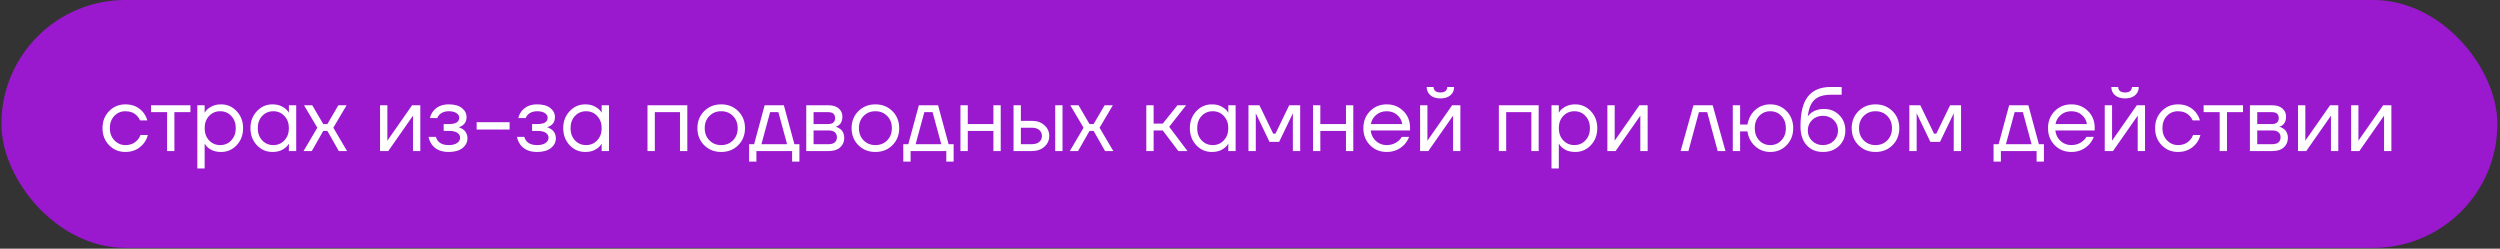
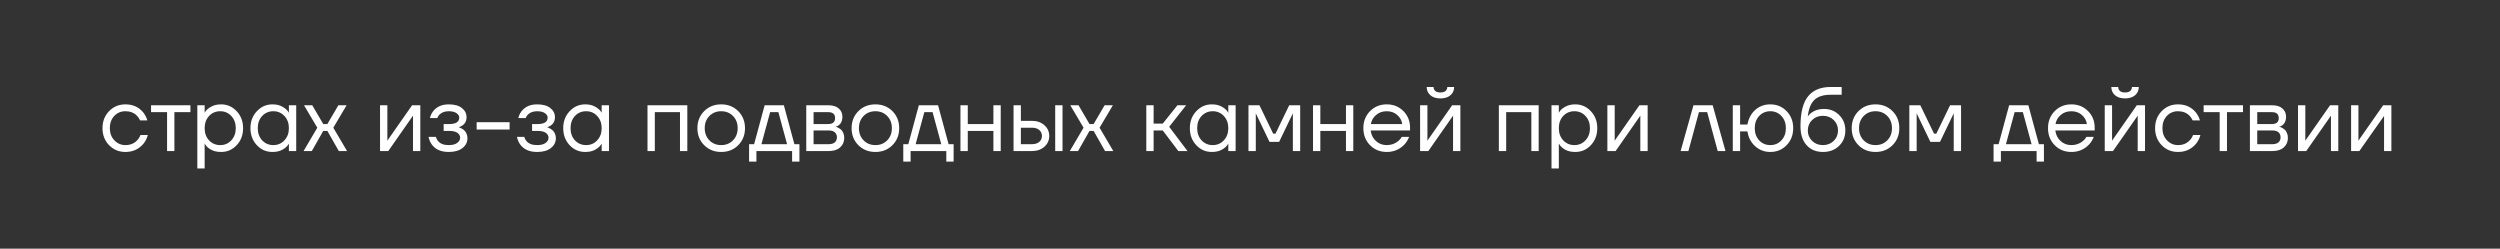
<svg xmlns="http://www.w3.org/2000/svg" width="553" height="55" viewBox="0 0 553 55" fill="none">
  <rect x="0" y="0" width="553" height="55" fill="#333333" stroke="none" />
  <g data-figma-bg-blur-radius="5.78509">
-     <rect x="0.311" width="552.106" height="54.824" rx="27.412" fill="#9A19CF" />
-     <path d="M24.132 32.116C23.16 31.117 22.674 29.862 22.674 28.35C22.674 26.838 23.16 25.583 24.132 24.584C25.104 23.585 26.305 23.085 27.736 23.085C29.396 23.085 30.712 23.679 31.684 24.867C32.103 25.394 32.406 25.981 32.595 26.629H30.976C30.827 26.264 30.604 25.927 30.307 25.616C29.66 24.942 28.802 24.604 27.736 24.604C26.75 24.604 25.927 24.955 25.266 25.657C24.618 26.359 24.294 27.256 24.294 28.35C24.294 29.443 24.631 30.341 25.306 31.043C25.981 31.745 26.791 32.096 27.736 32.096C28.843 32.096 29.727 31.724 30.388 30.982C30.685 30.672 30.915 30.3 31.077 29.869H32.697C32.521 30.557 32.211 31.185 31.765 31.752C30.739 32.993 29.396 33.614 27.736 33.614C26.305 33.614 25.104 33.115 24.132 32.116ZM33.414 24.806V23.288H42.121V24.806H38.577V33.412H36.957V24.806H33.414ZM43.648 37.259V23.288H45.268V24.908H45.288L45.49 24.604C45.72 24.253 46.132 23.916 46.725 23.592C47.319 23.254 48.048 23.085 48.912 23.085C50.262 23.085 51.41 23.592 52.354 24.604C53.299 25.603 53.772 26.852 53.772 28.35C53.772 29.848 53.299 31.104 52.354 32.116C51.41 33.115 50.262 33.614 48.912 33.614C48.048 33.614 47.313 33.452 46.705 33.128C46.111 32.791 45.706 32.44 45.49 32.075L45.288 31.792H45.268V37.259H43.648ZM46.24 25.657C45.592 26.359 45.268 27.256 45.268 28.35C45.268 29.443 45.592 30.341 46.24 31.043C46.901 31.745 47.724 32.096 48.71 32.096C49.695 32.096 50.512 31.745 51.16 31.043C51.821 30.341 52.152 29.443 52.152 28.35C52.152 27.256 51.821 26.359 51.16 25.657C50.512 24.955 49.695 24.604 48.71 24.604C47.724 24.604 46.901 24.955 46.24 25.657ZM56.816 32.116C55.871 31.104 55.399 29.848 55.399 28.35C55.399 26.852 55.871 25.603 56.816 24.604C57.761 23.592 58.908 23.085 60.258 23.085C61.109 23.085 61.824 23.247 62.404 23.571C62.998 23.895 63.43 24.246 63.7 24.624L63.883 24.928H63.903V23.288H65.523V33.412H63.903V31.792H63.883L63.7 32.075C63.457 32.44 63.039 32.791 62.445 33.128C61.851 33.452 61.122 33.614 60.258 33.614C58.908 33.614 57.761 33.115 56.816 32.116ZM57.99 25.657C57.343 26.359 57.019 27.256 57.019 28.35C57.019 29.443 57.343 30.341 57.99 31.043C58.652 31.745 59.475 32.096 60.461 32.096C61.446 32.096 62.263 31.745 62.911 31.043C63.572 30.341 63.903 29.443 63.903 28.35C63.903 27.256 63.572 26.359 62.911 25.657C62.263 24.955 61.446 24.604 60.461 24.604C59.475 24.604 58.652 24.955 57.99 25.657ZM67.15 33.412L70.187 28.249L67.251 23.288H69.073L71.503 27.439H72.414L74.844 23.288H76.666L73.73 28.249L76.767 33.412H74.945L72.414 28.957H71.503L68.972 33.412H67.15ZM84.064 33.412V23.288H85.684V30.881L85.664 31.083H85.704L91.151 23.288H92.973V33.412H91.354V25.819L91.374 25.616H91.333L85.887 33.412H84.064ZM94.797 30.273H96.417C96.498 30.611 96.653 30.915 96.883 31.185C97.382 31.792 98.172 32.096 99.252 32.096C100.062 32.096 100.683 31.941 101.115 31.63C101.56 31.306 101.783 30.921 101.783 30.476C101.783 30.03 101.58 29.666 101.175 29.383C100.77 29.099 100.163 28.957 99.353 28.957H98.138V27.439H99.353C100.838 27.439 101.58 26.966 101.58 26.021C101.58 25.63 101.378 25.299 100.973 25.029C100.581 24.746 100.008 24.604 99.252 24.604C98.388 24.604 97.7 24.86 97.186 25.373C96.998 25.562 96.842 25.812 96.721 26.123H95.101C95.222 25.569 95.459 25.063 95.81 24.604C96.606 23.592 97.754 23.085 99.252 23.085C100.521 23.085 101.493 23.355 102.167 23.895C102.856 24.435 103.2 25.11 103.2 25.92C103.2 27.014 102.64 27.749 101.52 28.127L101.479 28.147V28.168C101.52 28.168 101.601 28.188 101.722 28.228C101.844 28.269 101.999 28.35 102.188 28.471C102.39 28.579 102.579 28.721 102.755 28.897C102.93 29.059 103.079 29.288 103.2 29.585C103.335 29.882 103.403 30.213 103.403 30.577C103.403 31.441 103.038 32.163 102.309 32.744C101.58 33.324 100.561 33.614 99.252 33.614C97.564 33.614 96.316 33.061 95.506 31.954C95.155 31.455 94.919 30.894 94.797 30.273ZM105.435 28.654V27.034H112.724V28.654H105.435ZM114.353 30.273H115.973C116.054 30.611 116.209 30.915 116.439 31.185C116.938 31.792 117.728 32.096 118.808 32.096C119.617 32.096 120.238 31.941 120.67 31.63C121.116 31.306 121.339 30.921 121.339 30.476C121.339 30.03 121.136 29.666 120.731 29.383C120.326 29.099 119.719 28.957 118.909 28.957H117.694V27.439H118.909C120.394 27.439 121.136 26.966 121.136 26.021C121.136 25.63 120.934 25.299 120.529 25.029C120.137 24.746 119.563 24.604 118.808 24.604C117.944 24.604 117.255 24.86 116.742 25.373C116.553 25.562 116.398 25.812 116.277 26.123H114.657C114.778 25.569 115.014 25.063 115.365 24.604C116.162 23.592 117.309 23.085 118.808 23.085C120.076 23.085 121.048 23.355 121.723 23.895C122.412 24.435 122.756 25.11 122.756 25.92C122.756 27.014 122.196 27.749 121.075 28.127L121.035 28.147V28.168C121.075 28.168 121.156 28.188 121.278 28.228C121.399 28.269 121.554 28.35 121.743 28.471C121.946 28.579 122.135 28.721 122.31 28.897C122.486 29.059 122.634 29.288 122.756 29.585C122.891 29.882 122.958 30.213 122.958 30.577C122.958 31.441 122.594 32.163 121.865 32.744C121.136 33.324 120.117 33.614 118.808 33.614C117.12 33.614 115.872 33.061 115.062 31.954C114.711 31.455 114.475 30.894 114.353 30.273ZM126.003 32.116C125.058 31.104 124.585 29.848 124.585 28.35C124.585 26.852 125.058 25.603 126.003 24.604C126.948 23.592 128.095 23.085 129.445 23.085C130.295 23.085 131.011 23.247 131.591 23.571C132.185 23.895 132.617 24.246 132.887 24.624L133.069 24.928H133.089V23.288H134.709V33.412H133.089V31.792H133.069L132.887 32.075C132.644 32.44 132.225 32.791 131.632 33.128C131.038 33.452 130.309 33.614 129.445 33.614C128.095 33.614 126.948 33.115 126.003 32.116ZM127.177 25.657C126.529 26.359 126.205 27.256 126.205 28.35C126.205 29.443 126.529 30.341 127.177 31.043C127.838 31.745 128.662 32.096 129.647 32.096C130.633 32.096 131.449 31.745 132.097 31.043C132.759 30.341 133.089 29.443 133.089 28.35C133.089 27.256 132.759 26.359 132.097 25.657C131.449 24.955 130.633 24.604 129.647 24.604C128.662 24.604 127.838 24.955 127.177 25.657ZM143.226 33.412V23.288H152.034V33.412H150.414V24.806H144.846V33.412H143.226ZM155.763 32.116C154.764 31.117 154.265 29.862 154.265 28.35C154.265 26.838 154.764 25.583 155.763 24.584C156.762 23.585 158.018 23.085 159.529 23.085C161.041 23.085 162.297 23.585 163.295 24.584C164.294 25.583 164.794 26.838 164.794 28.35C164.794 29.862 164.294 31.117 163.295 32.116C162.297 33.115 161.041 33.614 159.529 33.614C158.018 33.614 156.762 33.115 155.763 32.116ZM156.917 25.657C156.229 26.359 155.885 27.256 155.885 28.35C155.885 29.443 156.229 30.341 156.917 31.043C157.606 31.745 158.476 32.096 159.529 32.096C160.582 32.096 161.453 31.745 162.141 31.043C162.83 30.341 163.174 29.443 163.174 28.35C163.174 27.256 162.83 26.359 162.141 25.657C161.453 24.955 160.582 24.604 159.529 24.604C158.476 24.604 157.606 24.955 156.917 25.657ZM165.697 35.74V31.893H166.811L169.139 23.288H173.391L175.72 31.893H176.833V35.74H175.213V33.412H167.317V35.74H165.697ZM168.43 31.893H174.1L172.176 24.806H170.354L168.43 31.893ZM178.343 33.412V23.288H183.304C184.249 23.288 184.991 23.524 185.531 23.997C186.071 24.469 186.341 25.076 186.341 25.819C186.341 26.156 186.294 26.467 186.199 26.75C186.105 27.02 185.99 27.236 185.855 27.398C185.72 27.547 185.572 27.675 185.41 27.783C185.261 27.878 185.133 27.945 185.025 27.985C184.93 28.012 184.863 28.026 184.822 28.026V28.046C184.863 28.046 184.944 28.066 185.065 28.107C185.187 28.134 185.342 28.208 185.531 28.33C185.734 28.438 185.923 28.573 186.098 28.735C186.274 28.897 186.422 29.133 186.544 29.443C186.679 29.754 186.746 30.098 186.746 30.476C186.746 31.353 186.442 32.062 185.835 32.602C185.241 33.142 184.404 33.412 183.324 33.412H178.343ZM179.963 27.439H183.203C184.215 27.439 184.721 27 184.721 26.123C184.721 25.245 184.215 24.806 183.203 24.806H179.963V27.439ZM179.963 31.893H183.304C183.898 31.893 184.35 31.758 184.661 31.488C184.971 31.218 185.126 30.847 185.126 30.375C185.126 29.902 184.971 29.531 184.661 29.261C184.35 28.991 183.898 28.856 183.304 28.856H179.963V31.893ZM189.872 32.116C188.873 31.117 188.374 29.862 188.374 28.35C188.374 26.838 188.873 25.583 189.872 24.584C190.871 23.585 192.126 23.085 193.638 23.085C195.15 23.085 196.405 23.585 197.404 24.584C198.403 25.583 198.903 26.838 198.903 28.35C198.903 29.862 198.403 31.117 197.404 32.116C196.405 33.115 195.15 33.614 193.638 33.614C192.126 33.614 190.871 33.115 189.872 32.116ZM191.026 25.657C190.338 26.359 189.994 27.256 189.994 28.35C189.994 29.443 190.338 30.341 191.026 31.043C191.715 31.745 192.585 32.096 193.638 32.096C194.691 32.096 195.562 31.745 196.25 31.043C196.939 30.341 197.283 29.443 197.283 28.35C197.283 27.256 196.939 26.359 196.25 25.657C195.562 24.955 194.691 24.604 193.638 24.604C192.585 24.604 191.715 24.955 191.026 25.657ZM199.806 35.74V31.893H200.919L203.248 23.288H207.5L209.829 31.893H210.942V35.74H209.322V33.412H201.426V35.74H199.806ZM202.539 31.893H208.209L206.285 24.806H204.463L202.539 31.893ZM212.452 33.412V23.288H214.072V27.439H219.741V23.288H221.361V33.412H219.741V28.957H214.072V33.412H212.452ZM233.41 33.412V23.288H235.03V33.412H233.41ZM224.197 33.412V23.288H225.817V26.73H228.247C229.381 26.73 230.305 27.054 231.021 27.702C231.736 28.336 232.094 29.126 232.094 30.071C232.094 31.016 231.736 31.812 231.021 32.46C230.305 33.095 229.381 33.412 228.247 33.412H224.197ZM225.817 31.893H228.247C228.949 31.893 229.496 31.724 229.887 31.387C230.278 31.05 230.474 30.611 230.474 30.071C230.474 29.531 230.278 29.092 229.887 28.755C229.496 28.417 228.949 28.249 228.247 28.249H225.817V31.893ZM236.646 33.412L239.683 28.249L236.747 23.288H238.569L240.999 27.439H241.91L244.34 23.288H246.162L243.226 28.249L246.263 33.412H244.441L241.91 28.957H240.999L238.468 33.412H236.646ZM253.561 33.412V23.288H255.18V27.337H257.205L260.445 23.288H262.368L258.623 28.046L262.672 33.412H260.647L257.205 28.856H255.18V33.412H253.561ZM264.613 32.116C263.668 31.104 263.196 29.848 263.196 28.35C263.196 26.852 263.668 25.603 264.613 24.604C265.558 23.592 266.705 23.085 268.055 23.085C268.906 23.085 269.621 23.247 270.201 23.571C270.795 23.895 271.227 24.246 271.497 24.624L271.68 24.928H271.7V23.288H273.32V33.412H271.7V31.792H271.68L271.497 32.075C271.254 32.44 270.836 32.791 270.242 33.128C269.648 33.452 268.919 33.614 268.055 33.614C266.705 33.614 265.558 33.115 264.613 32.116ZM265.787 25.657C265.14 26.359 264.816 27.256 264.816 28.35C264.816 29.443 265.14 30.341 265.787 31.043C266.449 31.745 267.272 32.096 268.258 32.096C269.243 32.096 270.06 31.745 270.708 31.043C271.369 30.341 271.7 29.443 271.7 28.35C271.7 27.256 271.369 26.359 270.708 25.657C270.06 24.955 269.243 24.604 268.258 24.604C267.272 24.604 266.449 24.955 265.787 25.657ZM276.161 33.412V23.288H278.591L281.628 29.565H282.135L285.172 23.288H287.601V33.412H285.982V25.313L286.002 25.11H285.961L282.944 31.387H280.818L277.801 25.11H277.761L277.781 25.313V33.412H276.161ZM290.438 33.412V23.288H292.058V27.439H297.727V23.288H299.347V33.412H297.727V28.957H292.058V33.412H290.438ZM303.054 32.116C302.068 31.117 301.576 29.862 301.576 28.35C301.576 26.838 302.068 25.583 303.054 24.584C304.039 23.585 305.267 23.085 306.739 23.085C308.21 23.085 309.438 23.578 310.424 24.564C311.409 25.549 311.902 26.777 311.902 28.249V28.856H303.195C303.303 29.801 303.688 30.577 304.35 31.185C305.011 31.792 305.807 32.096 306.739 32.096C307.738 32.096 308.595 31.792 309.31 31.185C309.634 30.915 309.891 30.611 310.08 30.273H311.699C311.456 30.908 311.112 31.468 310.667 31.954C309.614 33.061 308.305 33.614 306.739 33.614C305.267 33.614 304.039 33.115 303.054 32.116ZM303.236 27.439H310.181C310.059 26.642 309.688 25.974 309.067 25.434C308.446 24.881 307.67 24.604 306.739 24.604C305.807 24.604 305.024 24.881 304.39 25.434C303.756 25.974 303.371 26.642 303.236 27.439ZM314.126 33.412V23.288H315.746V30.881L315.726 31.083H315.766L321.213 23.288H323.035V33.412H321.415V25.819L321.436 25.616H321.395L315.948 33.412H314.126ZM315.584 19.238H317.102C317.102 19.603 317.231 19.9 317.487 20.129C317.744 20.345 318.122 20.453 318.621 20.453C319.121 20.453 319.498 20.345 319.755 20.129C320.011 19.9 320.14 19.603 320.14 19.238H321.658C321.658 19.981 321.388 20.588 320.848 21.061C320.308 21.533 319.566 21.769 318.621 21.769C317.676 21.769 316.934 21.533 316.394 21.061C315.854 20.588 315.584 19.981 315.584 19.238ZM331.546 33.412V23.288H340.354V33.412H338.734V24.806H333.166V33.412H331.546ZM343.193 37.259V23.288H344.813V24.908H344.833L345.035 24.604C345.265 24.253 345.676 23.916 346.27 23.592C346.864 23.254 347.593 23.085 348.457 23.085C349.807 23.085 350.954 23.592 351.899 24.604C352.844 25.603 353.317 26.852 353.317 28.35C353.317 29.848 352.844 31.104 351.899 32.116C350.954 33.115 349.807 33.614 348.457 33.614C347.593 33.614 346.858 33.452 346.25 33.128C345.656 32.791 345.251 32.44 345.035 32.075L344.833 31.792H344.813V37.259H343.193ZM345.784 25.657C345.136 26.359 344.813 27.256 344.813 28.35C344.813 29.443 345.136 30.341 345.784 31.043C346.446 31.745 347.269 32.096 348.255 32.096C349.24 32.096 350.057 31.745 350.705 31.043C351.366 30.341 351.697 29.443 351.697 28.35C351.697 27.256 351.366 26.359 350.705 25.657C350.057 24.955 349.24 24.604 348.255 24.604C347.269 24.604 346.446 24.955 345.784 25.657ZM355.551 33.412V23.288H357.171V30.881L357.151 31.083H357.191L362.638 23.288H364.46V33.412H362.84V25.819L362.86 25.616H362.82L357.373 33.412H355.551ZM371.756 33.412L374.591 23.288H378.843L381.678 33.412H379.957L377.628 24.806H375.806L373.477 33.412H371.756ZM383.293 33.412V23.288H384.913V27.54H386.533C386.775 26.204 387.349 25.131 388.254 24.321C389.171 23.497 390.285 23.085 391.594 23.085C393.025 23.085 394.227 23.585 395.199 24.584C396.17 25.583 396.656 26.838 396.656 28.35C396.656 29.862 396.17 31.117 395.199 32.116C394.227 33.115 393.025 33.614 391.594 33.614C390.299 33.614 389.178 33.189 388.233 32.339C387.288 31.475 386.721 30.381 386.533 29.059H384.913V33.412H383.293ZM389.124 25.657C388.476 26.359 388.152 27.256 388.152 28.35C388.152 29.443 388.476 30.341 389.124 31.043C389.786 31.745 390.609 32.096 391.594 32.096C392.58 32.096 393.397 31.745 394.044 31.043C394.706 30.341 395.037 29.443 395.037 28.35C395.037 27.256 394.706 26.359 394.044 25.657C393.397 24.955 392.58 24.604 391.594 24.604C390.609 24.604 389.786 24.955 389.124 25.657ZM398.267 27.945C398.267 24.894 398.827 22.68 399.947 21.304C401.068 19.927 402.735 19.238 404.949 19.238H407.378V20.959H404.949C403.342 20.959 402.141 21.337 401.344 22.093C400.561 22.836 400.076 24.044 399.887 25.718H399.907C400.109 25.421 400.379 25.151 400.717 24.908C401.473 24.368 402.377 24.098 403.43 24.098C404.807 24.098 405.941 24.55 406.832 25.454C407.736 26.345 408.188 27.479 408.188 28.856C408.188 30.247 407.722 31.387 406.791 32.278C405.873 33.169 404.685 33.614 403.227 33.614C401.729 33.614 400.528 33.115 399.623 32.116C398.719 31.117 398.267 29.727 398.267 27.945ZM400.838 26.548C400.204 27.169 399.887 27.938 399.887 28.856C399.887 29.774 400.204 30.543 400.838 31.164C401.473 31.785 402.269 32.096 403.227 32.096C404.186 32.096 404.982 31.785 405.617 31.164C406.251 30.543 406.568 29.774 406.568 28.856C406.568 27.938 406.251 27.169 405.617 26.548C404.982 25.927 404.186 25.616 403.227 25.616C402.269 25.616 401.473 25.927 400.838 26.548ZM411.095 32.116C410.096 31.117 409.597 29.862 409.597 28.35C409.597 26.838 410.096 25.583 411.095 24.584C412.094 23.585 413.349 23.085 414.861 23.085C416.373 23.085 417.628 23.585 418.627 24.584C419.626 25.583 420.126 26.838 420.126 28.35C420.126 29.862 419.626 31.117 418.627 32.116C417.628 33.115 416.373 33.614 414.861 33.614C413.349 33.614 412.094 33.115 411.095 32.116ZM412.249 25.657C411.561 26.359 411.217 27.256 411.217 28.35C411.217 29.443 411.561 30.341 412.249 31.043C412.938 31.745 413.808 32.096 414.861 32.096C415.914 32.096 416.785 31.745 417.473 31.043C418.162 30.341 418.506 29.443 418.506 28.35C418.506 27.256 418.162 26.359 417.473 25.657C416.785 24.955 415.914 24.604 414.861 24.604C413.808 24.604 412.938 24.955 412.249 25.657ZM422.345 33.412V23.288H424.775L427.812 29.565H428.318L431.355 23.288H433.785V33.412H432.165V25.313L432.185 25.11H432.145L429.128 31.387H427.002L423.985 25.11H423.945L423.965 25.313V33.412H422.345ZM440.98 35.74V31.893H442.094L444.422 23.288H448.674L451.003 31.893H452.116V35.74H450.497V33.412H442.6V35.74H440.98ZM443.714 31.893H449.383L447.459 24.806H445.637L443.714 31.893ZM454.497 32.116C453.512 31.117 453.019 29.862 453.019 28.35C453.019 26.838 453.512 25.583 454.497 24.584C455.482 23.585 456.711 23.085 458.182 23.085C459.653 23.085 460.882 23.578 461.867 24.564C462.853 25.549 463.345 26.777 463.345 28.249V28.856H454.639C454.747 29.801 455.131 30.577 455.793 31.185C456.454 31.792 457.251 32.096 458.182 32.096C459.181 32.096 460.038 31.792 460.753 31.185C461.077 30.915 461.334 30.611 461.523 30.273H463.143C462.9 30.908 462.556 31.468 462.11 31.954C461.057 33.061 459.748 33.614 458.182 33.614C456.711 33.614 455.482 33.115 454.497 32.116ZM454.679 27.439H461.624C461.503 26.642 461.131 25.974 460.511 25.434C459.89 24.881 459.113 24.604 458.182 24.604C457.251 24.604 456.468 24.881 455.833 25.434C455.199 25.974 454.814 26.642 454.679 27.439ZM465.569 33.412V23.288H467.189V30.881L467.169 31.083H467.209L472.656 23.288H474.478V33.412H472.859V25.819L472.879 25.616H472.838L467.392 33.412H465.569ZM467.027 19.238H468.546C468.546 19.603 468.674 19.9 468.93 20.129C469.187 20.345 469.565 20.453 470.064 20.453C470.564 20.453 470.942 20.345 471.198 20.129C471.455 19.9 471.583 19.603 471.583 19.238H473.102C473.102 19.981 472.832 20.588 472.292 21.061C471.752 21.533 471.009 21.769 470.064 21.769C469.119 21.769 468.377 21.533 467.837 21.061C467.297 20.588 467.027 19.981 467.027 19.238ZM478.165 32.116C477.193 31.117 476.707 29.862 476.707 28.35C476.707 26.838 477.193 25.583 478.165 24.584C479.137 23.585 480.338 23.085 481.769 23.085C483.429 23.085 484.746 23.679 485.717 24.867C486.136 25.394 486.44 25.981 486.629 26.629H485.009C484.86 26.264 484.638 25.927 484.341 25.616C483.693 24.942 482.836 24.604 481.769 24.604C480.784 24.604 479.96 24.955 479.299 25.657C478.651 26.359 478.327 27.256 478.327 28.35C478.327 29.443 478.664 30.341 479.339 31.043C480.014 31.745 480.824 32.096 481.769 32.096C482.876 32.096 483.76 31.724 484.422 30.982C484.719 30.672 484.948 30.3 485.11 29.869H486.73C486.554 30.557 486.244 31.185 485.798 31.752C484.773 32.993 483.429 33.614 481.769 33.614C480.338 33.614 479.137 33.115 478.165 32.116ZM487.447 24.806V23.288H496.154V24.806H492.61V33.412H490.991V24.806H487.447ZM497.681 33.412V23.288H502.642C503.587 23.288 504.329 23.524 504.869 23.997C505.409 24.469 505.679 25.076 505.679 25.819C505.679 26.156 505.632 26.467 505.537 26.75C505.443 27.02 505.328 27.236 505.193 27.398C505.058 27.547 504.91 27.675 504.748 27.783C504.599 27.878 504.471 27.945 504.363 27.985C504.268 28.012 504.201 28.026 504.16 28.026V28.046C504.201 28.046 504.282 28.066 504.403 28.107C504.525 28.134 504.68 28.208 504.869 28.33C505.072 28.438 505.261 28.573 505.436 28.735C505.611 28.897 505.76 29.133 505.881 29.443C506.016 29.754 506.084 30.098 506.084 30.476C506.084 31.353 505.78 32.062 505.173 32.602C504.579 33.142 503.742 33.412 502.662 33.412H497.681ZM499.301 27.439H502.541C503.553 27.439 504.059 27 504.059 26.123C504.059 25.245 503.553 24.806 502.541 24.806H499.301V27.439ZM499.301 31.893H502.642C503.236 31.893 503.688 31.758 503.998 31.488C504.309 31.218 504.464 30.847 504.464 30.375C504.464 29.902 504.309 29.531 503.998 29.261C503.688 28.991 503.236 28.856 502.642 28.856H499.301V31.893ZM508.319 33.412V23.288H509.939V30.881L509.919 31.083H509.959L515.406 23.288H517.228V33.412H515.608V25.819L515.629 25.616H515.588L510.141 33.412H508.319ZM520.064 33.412V23.288H521.684V30.881L521.664 31.083H521.704L527.151 23.288H528.973V33.412H527.354V25.819L527.374 25.616H527.333L521.887 33.412H520.064Z" fill="white" />
+     <path d="M24.132 32.116C23.16 31.117 22.674 29.862 22.674 28.35C22.674 26.838 23.16 25.583 24.132 24.584C25.104 23.585 26.305 23.085 27.736 23.085C29.396 23.085 30.712 23.679 31.684 24.867C32.103 25.394 32.406 25.981 32.595 26.629H30.976C30.827 26.264 30.604 25.927 30.307 25.616C29.66 24.942 28.802 24.604 27.736 24.604C26.75 24.604 25.927 24.955 25.266 25.657C24.618 26.359 24.294 27.256 24.294 28.35C24.294 29.443 24.631 30.341 25.306 31.043C25.981 31.745 26.791 32.096 27.736 32.096C28.843 32.096 29.727 31.724 30.388 30.982C30.685 30.672 30.915 30.3 31.077 29.869H32.697C32.521 30.557 32.211 31.185 31.765 31.752C30.739 32.993 29.396 33.614 27.736 33.614C26.305 33.614 25.104 33.115 24.132 32.116ZM33.414 24.806V23.288H42.121V24.806H38.577V33.412H36.957V24.806H33.414ZM43.648 37.259V23.288H45.268V24.908H45.288L45.49 24.604C45.72 24.253 46.132 23.916 46.725 23.592C47.319 23.254 48.048 23.085 48.912 23.085C50.262 23.085 51.41 23.592 52.354 24.604C53.299 25.603 53.772 26.852 53.772 28.35C53.772 29.848 53.299 31.104 52.354 32.116C51.41 33.115 50.262 33.614 48.912 33.614C48.048 33.614 47.313 33.452 46.705 33.128C46.111 32.791 45.706 32.44 45.49 32.075L45.288 31.792H45.268V37.259H43.648ZM46.24 25.657C45.592 26.359 45.268 27.256 45.268 28.35C45.268 29.443 45.592 30.341 46.24 31.043C46.901 31.745 47.724 32.096 48.71 32.096C49.695 32.096 50.512 31.745 51.16 31.043C51.821 30.341 52.152 29.443 52.152 28.35C52.152 27.256 51.821 26.359 51.16 25.657C50.512 24.955 49.695 24.604 48.71 24.604C47.724 24.604 46.901 24.955 46.24 25.657ZM56.816 32.116C55.871 31.104 55.399 29.848 55.399 28.35C55.399 26.852 55.871 25.603 56.816 24.604C57.761 23.592 58.908 23.085 60.258 23.085C61.109 23.085 61.824 23.247 62.404 23.571C62.998 23.895 63.43 24.246 63.7 24.624L63.883 24.928H63.903V23.288H65.523V33.412H63.903V31.792H63.883L63.7 32.075C63.457 32.44 63.039 32.791 62.445 33.128C61.851 33.452 61.122 33.614 60.258 33.614C58.908 33.614 57.761 33.115 56.816 32.116ZM57.99 25.657C57.343 26.359 57.019 27.256 57.019 28.35C57.019 29.443 57.343 30.341 57.99 31.043C58.652 31.745 59.475 32.096 60.461 32.096C61.446 32.096 62.263 31.745 62.911 31.043C63.572 30.341 63.903 29.443 63.903 28.35C63.903 27.256 63.572 26.359 62.911 25.657C62.263 24.955 61.446 24.604 60.461 24.604C59.475 24.604 58.652 24.955 57.99 25.657ZM67.15 33.412L70.187 28.249L67.251 23.288H69.073L71.503 27.439H72.414L74.844 23.288H76.666L73.73 28.249L76.767 33.412H74.945L72.414 28.957H71.503L68.972 33.412H67.15ZM84.064 33.412V23.288H85.684V30.881L85.664 31.083H85.704L91.151 23.288H92.973V33.412H91.354V25.819L91.374 25.616H91.333L85.887 33.412H84.064ZM94.797 30.273H96.417C96.498 30.611 96.653 30.915 96.883 31.185C97.382 31.792 98.172 32.096 99.252 32.096C100.062 32.096 100.683 31.941 101.115 31.63C101.56 31.306 101.783 30.921 101.783 30.476C101.783 30.03 101.58 29.666 101.175 29.383C100.77 29.099 100.163 28.957 99.353 28.957H98.138V27.439H99.353C100.838 27.439 101.58 26.966 101.58 26.021C101.58 25.63 101.378 25.299 100.973 25.029C100.581 24.746 100.008 24.604 99.252 24.604C98.388 24.604 97.7 24.86 97.186 25.373C96.998 25.562 96.842 25.812 96.721 26.123H95.101C95.222 25.569 95.459 25.063 95.81 24.604C96.606 23.592 97.754 23.085 99.252 23.085C100.521 23.085 101.493 23.355 102.167 23.895C102.856 24.435 103.2 25.11 103.2 25.92C103.2 27.014 102.64 27.749 101.52 28.127L101.479 28.147V28.168C101.52 28.168 101.601 28.188 101.722 28.228C101.844 28.269 101.999 28.35 102.188 28.471C102.39 28.579 102.579 28.721 102.755 28.897C102.93 29.059 103.079 29.288 103.2 29.585C103.335 29.882 103.403 30.213 103.403 30.577C103.403 31.441 103.038 32.163 102.309 32.744C101.58 33.324 100.561 33.614 99.252 33.614C97.564 33.614 96.316 33.061 95.506 31.954C95.155 31.455 94.919 30.894 94.797 30.273ZM105.435 28.654V27.034H112.724V28.654H105.435ZM114.353 30.273H115.973C116.054 30.611 116.209 30.915 116.439 31.185C116.938 31.792 117.728 32.096 118.808 32.096C119.617 32.096 120.238 31.941 120.67 31.63C121.116 31.306 121.339 30.921 121.339 30.476C121.339 30.03 121.136 29.666 120.731 29.383C120.326 29.099 119.719 28.957 118.909 28.957H117.694V27.439H118.909C120.394 27.439 121.136 26.966 121.136 26.021C121.136 25.63 120.934 25.299 120.529 25.029C120.137 24.746 119.563 24.604 118.808 24.604C117.944 24.604 117.255 24.86 116.742 25.373C116.553 25.562 116.398 25.812 116.277 26.123H114.657C114.778 25.569 115.014 25.063 115.365 24.604C116.162 23.592 117.309 23.085 118.808 23.085C120.076 23.085 121.048 23.355 121.723 23.895C122.412 24.435 122.756 25.11 122.756 25.92C122.756 27.014 122.196 27.749 121.075 28.127L121.035 28.147V28.168C121.075 28.168 121.156 28.188 121.278 28.228C121.399 28.269 121.554 28.35 121.743 28.471C121.946 28.579 122.135 28.721 122.31 28.897C122.486 29.059 122.634 29.288 122.756 29.585C122.891 29.882 122.958 30.213 122.958 30.577C122.958 31.441 122.594 32.163 121.865 32.744C121.136 33.324 120.117 33.614 118.808 33.614C117.12 33.614 115.872 33.061 115.062 31.954C114.711 31.455 114.475 30.894 114.353 30.273ZM126.003 32.116C125.058 31.104 124.585 29.848 124.585 28.35C124.585 26.852 125.058 25.603 126.003 24.604C126.948 23.592 128.095 23.085 129.445 23.085C130.295 23.085 131.011 23.247 131.591 23.571C132.185 23.895 132.617 24.246 132.887 24.624L133.069 24.928H133.089V23.288H134.709V33.412H133.089V31.792H133.069L132.887 32.075C132.644 32.44 132.225 32.791 131.632 33.128C131.038 33.452 130.309 33.614 129.445 33.614C128.095 33.614 126.948 33.115 126.003 32.116ZM127.177 25.657C126.529 26.359 126.205 27.256 126.205 28.35C126.205 29.443 126.529 30.341 127.177 31.043C127.838 31.745 128.662 32.096 129.647 32.096C130.633 32.096 131.449 31.745 132.097 31.043C132.759 30.341 133.089 29.443 133.089 28.35C133.089 27.256 132.759 26.359 132.097 25.657C131.449 24.955 130.633 24.604 129.647 24.604C128.662 24.604 127.838 24.955 127.177 25.657ZM143.226 33.412V23.288H152.034V33.412H150.414V24.806H144.846V33.412H143.226ZM155.763 32.116C154.764 31.117 154.265 29.862 154.265 28.35C154.265 26.838 154.764 25.583 155.763 24.584C156.762 23.585 158.018 23.085 159.529 23.085C161.041 23.085 162.297 23.585 163.295 24.584C164.294 25.583 164.794 26.838 164.794 28.35C164.794 29.862 164.294 31.117 163.295 32.116C162.297 33.115 161.041 33.614 159.529 33.614C158.018 33.614 156.762 33.115 155.763 32.116ZM156.917 25.657C156.229 26.359 155.885 27.256 155.885 28.35C155.885 29.443 156.229 30.341 156.917 31.043C157.606 31.745 158.476 32.096 159.529 32.096C160.582 32.096 161.453 31.745 162.141 31.043C162.83 30.341 163.174 29.443 163.174 28.35C163.174 27.256 162.83 26.359 162.141 25.657C161.453 24.955 160.582 24.604 159.529 24.604C158.476 24.604 157.606 24.955 156.917 25.657ZM165.697 35.74V31.893H166.811L169.139 23.288H173.391L175.72 31.893H176.833V35.74H175.213V33.412H167.317V35.74H165.697ZM168.43 31.893H174.1L172.176 24.806H170.354L168.43 31.893ZM178.343 33.412V23.288H183.304C184.249 23.288 184.991 23.524 185.531 23.997C186.071 24.469 186.341 25.076 186.341 25.819C186.341 26.156 186.294 26.467 186.199 26.75C186.105 27.02 185.99 27.236 185.855 27.398C185.72 27.547 185.572 27.675 185.41 27.783C185.261 27.878 185.133 27.945 185.025 27.985C184.93 28.012 184.863 28.026 184.822 28.026V28.046C184.863 28.046 184.944 28.066 185.065 28.107C185.187 28.134 185.342 28.208 185.531 28.33C185.734 28.438 185.923 28.573 186.098 28.735C186.274 28.897 186.422 29.133 186.544 29.443C186.679 29.754 186.746 30.098 186.746 30.476C186.746 31.353 186.442 32.062 185.835 32.602C185.241 33.142 184.404 33.412 183.324 33.412H178.343ZM179.963 27.439H183.203C184.215 27.439 184.721 27 184.721 26.123C184.721 25.245 184.215 24.806 183.203 24.806H179.963V27.439ZM179.963 31.893H183.304C183.898 31.893 184.35 31.758 184.661 31.488C184.971 31.218 185.126 30.847 185.126 30.375C185.126 29.902 184.971 29.531 184.661 29.261C184.35 28.991 183.898 28.856 183.304 28.856H179.963V31.893ZM189.872 32.116C188.873 31.117 188.374 29.862 188.374 28.35C188.374 26.838 188.873 25.583 189.872 24.584C190.871 23.585 192.126 23.085 193.638 23.085C195.15 23.085 196.405 23.585 197.404 24.584C198.403 25.583 198.903 26.838 198.903 28.35C198.903 29.862 198.403 31.117 197.404 32.116C196.405 33.115 195.15 33.614 193.638 33.614C192.126 33.614 190.871 33.115 189.872 32.116ZM191.026 25.657C190.338 26.359 189.994 27.256 189.994 28.35C189.994 29.443 190.338 30.341 191.026 31.043C191.715 31.745 192.585 32.096 193.638 32.096C194.691 32.096 195.562 31.745 196.25 31.043C196.939 30.341 197.283 29.443 197.283 28.35C197.283 27.256 196.939 26.359 196.25 25.657C195.562 24.955 194.691 24.604 193.638 24.604C192.585 24.604 191.715 24.955 191.026 25.657ZM199.806 35.74V31.893H200.919L203.248 23.288H207.5L209.829 31.893H210.942V35.74H209.322V33.412H201.426V35.74H199.806ZM202.539 31.893H208.209L206.285 24.806H204.463L202.539 31.893ZM212.452 33.412V23.288H214.072V27.439H219.741V23.288H221.361V33.412H219.741V28.957H214.072V33.412H212.452ZM233.41 33.412V23.288H235.03V33.412H233.41ZM224.197 33.412V23.288H225.817V26.73H228.247C229.381 26.73 230.305 27.054 231.021 27.702C231.736 28.336 232.094 29.126 232.094 30.071C232.094 31.016 231.736 31.812 231.021 32.46C230.305 33.095 229.381 33.412 228.247 33.412H224.197ZM225.817 31.893H228.247C228.949 31.893 229.496 31.724 229.887 31.387C230.278 31.05 230.474 30.611 230.474 30.071C230.474 29.531 230.278 29.092 229.887 28.755C229.496 28.417 228.949 28.249 228.247 28.249H225.817V31.893ZM236.646 33.412L239.683 28.249L236.747 23.288H238.569L240.999 27.439H241.91L244.34 23.288H246.162L243.226 28.249L246.263 33.412H244.441L241.91 28.957H240.999L238.468 33.412H236.646ZM253.561 33.412V23.288H255.18V27.337H257.205L260.445 23.288H262.368L258.623 28.046L262.672 33.412H260.647L257.205 28.856H255.18V33.412H253.561ZM264.613 32.116C263.668 31.104 263.196 29.848 263.196 28.35C263.196 26.852 263.668 25.603 264.613 24.604C265.558 23.592 266.705 23.085 268.055 23.085C268.906 23.085 269.621 23.247 270.201 23.571C270.795 23.895 271.227 24.246 271.497 24.624L271.68 24.928H271.7V23.288H273.32V33.412H271.7V31.792H271.68L271.497 32.075C271.254 32.44 270.836 32.791 270.242 33.128C269.648 33.452 268.919 33.614 268.055 33.614C266.705 33.614 265.558 33.115 264.613 32.116ZM265.787 25.657C265.14 26.359 264.816 27.256 264.816 28.35C264.816 29.443 265.14 30.341 265.787 31.043C266.449 31.745 267.272 32.096 268.258 32.096C269.243 32.096 270.06 31.745 270.708 31.043C271.369 30.341 271.7 29.443 271.7 28.35C271.7 27.256 271.369 26.359 270.708 25.657C270.06 24.955 269.243 24.604 268.258 24.604C267.272 24.604 266.449 24.955 265.787 25.657ZM276.161 33.412V23.288H278.591L281.628 29.565H282.135L285.172 23.288H287.601V33.412H285.982V25.313L286.002 25.11H285.961L282.944 31.387H280.818L277.801 25.11H277.761L277.781 25.313V33.412H276.161ZM290.438 33.412V23.288H292.058V27.439H297.727V23.288H299.347V33.412H297.727V28.957H292.058V33.412H290.438ZM303.054 32.116C302.068 31.117 301.576 29.862 301.576 28.35C301.576 26.838 302.068 25.583 303.054 24.584C304.039 23.585 305.267 23.085 306.739 23.085C308.21 23.085 309.438 23.578 310.424 24.564C311.409 25.549 311.902 26.777 311.902 28.249V28.856H303.195C303.303 29.801 303.688 30.577 304.35 31.185C305.011 31.792 305.807 32.096 306.739 32.096C307.738 32.096 308.595 31.792 309.31 31.185C309.634 30.915 309.891 30.611 310.08 30.273H311.699C311.456 30.908 311.112 31.468 310.667 31.954C309.614 33.061 308.305 33.614 306.739 33.614C305.267 33.614 304.039 33.115 303.054 32.116ZM303.236 27.439H310.181C310.059 26.642 309.688 25.974 309.067 25.434C308.446 24.881 307.67 24.604 306.739 24.604C305.807 24.604 305.024 24.881 304.39 25.434C303.756 25.974 303.371 26.642 303.236 27.439ZM314.126 33.412V23.288H315.746V30.881L315.726 31.083H315.766L321.213 23.288H323.035V33.412H321.415V25.819L321.436 25.616H321.395L315.948 33.412H314.126ZM315.584 19.238H317.102C317.102 19.603 317.231 19.9 317.487 20.129C317.744 20.345 318.122 20.453 318.621 20.453C319.121 20.453 319.498 20.345 319.755 20.129C320.011 19.9 320.14 19.603 320.14 19.238H321.658C321.658 19.981 321.388 20.588 320.848 21.061C320.308 21.533 319.566 21.769 318.621 21.769C317.676 21.769 316.934 21.533 316.394 21.061C315.854 20.588 315.584 19.981 315.584 19.238ZM331.546 33.412V23.288H340.354V33.412H338.734V24.806H333.166V33.412H331.546ZM343.193 37.259V23.288H344.813V24.908H344.833L345.035 24.604C345.265 24.253 345.676 23.916 346.27 23.592C346.864 23.254 347.593 23.085 348.457 23.085C349.807 23.085 350.954 23.592 351.899 24.604C352.844 25.603 353.317 26.852 353.317 28.35C353.317 29.848 352.844 31.104 351.899 32.116C350.954 33.115 349.807 33.614 348.457 33.614C347.593 33.614 346.858 33.452 346.25 33.128C345.656 32.791 345.251 32.44 345.035 32.075L344.833 31.792H344.813V37.259H343.193ZM345.784 25.657C345.136 26.359 344.813 27.256 344.813 28.35C344.813 29.443 345.136 30.341 345.784 31.043C346.446 31.745 347.269 32.096 348.255 32.096C349.24 32.096 350.057 31.745 350.705 31.043C351.366 30.341 351.697 29.443 351.697 28.35C351.697 27.256 351.366 26.359 350.705 25.657C350.057 24.955 349.24 24.604 348.255 24.604C347.269 24.604 346.446 24.955 345.784 25.657ZM355.551 33.412V23.288H357.171V30.881L357.151 31.083H357.191L362.638 23.288H364.46V33.412H362.84V25.819L362.86 25.616H362.82L357.373 33.412H355.551ZM371.756 33.412L374.591 23.288H378.843L381.678 33.412H379.957L377.628 24.806H375.806L373.477 33.412H371.756ZM383.293 33.412V23.288H384.913V27.54H386.533C386.775 26.204 387.349 25.131 388.254 24.321C389.171 23.497 390.285 23.085 391.594 23.085C393.025 23.085 394.227 23.585 395.199 24.584C396.17 25.583 396.656 26.838 396.656 28.35C396.656 29.862 396.17 31.117 395.199 32.116C394.227 33.115 393.025 33.614 391.594 33.614C390.299 33.614 389.178 33.189 388.233 32.339C387.288 31.475 386.721 30.381 386.533 29.059H384.913V33.412H383.293ZM389.124 25.657C388.476 26.359 388.152 27.256 388.152 28.35C388.152 29.443 388.476 30.341 389.124 31.043C389.786 31.745 390.609 32.096 391.594 32.096C392.58 32.096 393.397 31.745 394.044 31.043C394.706 30.341 395.037 29.443 395.037 28.35C395.037 27.256 394.706 26.359 394.044 25.657C393.397 24.955 392.58 24.604 391.594 24.604C390.609 24.604 389.786 24.955 389.124 25.657ZM398.267 27.945C398.267 24.894 398.827 22.68 399.947 21.304C401.068 19.927 402.735 19.238 404.949 19.238H407.378V20.959H404.949C403.342 20.959 402.141 21.337 401.344 22.093C400.561 22.836 400.076 24.044 399.887 25.718H399.907C400.109 25.421 400.379 25.151 400.717 24.908C401.473 24.368 402.377 24.098 403.43 24.098C404.807 24.098 405.941 24.55 406.832 25.454C407.736 26.345 408.188 27.479 408.188 28.856C408.188 30.247 407.722 31.387 406.791 32.278C405.873 33.169 404.685 33.614 403.227 33.614C401.729 33.614 400.528 33.115 399.623 32.116C398.719 31.117 398.267 29.727 398.267 27.945ZM400.838 26.548C400.204 27.169 399.887 27.938 399.887 28.856C399.887 29.774 400.204 30.543 400.838 31.164C401.473 31.785 402.269 32.096 403.227 32.096C404.186 32.096 404.982 31.785 405.617 31.164C406.251 30.543 406.568 29.774 406.568 28.856C406.568 27.938 406.251 27.169 405.617 26.548C404.982 25.927 404.186 25.616 403.227 25.616C402.269 25.616 401.473 25.927 400.838 26.548ZM411.095 32.116C410.096 31.117 409.597 29.862 409.597 28.35C409.597 26.838 410.096 25.583 411.095 24.584C412.094 23.585 413.349 23.085 414.861 23.085C416.373 23.085 417.628 23.585 418.627 24.584C419.626 25.583 420.126 26.838 420.126 28.35C420.126 29.862 419.626 31.117 418.627 32.116C417.628 33.115 416.373 33.614 414.861 33.614C413.349 33.614 412.094 33.115 411.095 32.116ZM412.249 25.657C411.561 26.359 411.217 27.256 411.217 28.35C411.217 29.443 411.561 30.341 412.249 31.043C412.938 31.745 413.808 32.096 414.861 32.096C415.914 32.096 416.785 31.745 417.473 31.043C418.162 30.341 418.506 29.443 418.506 28.35C418.506 27.256 418.162 26.359 417.473 25.657C416.785 24.955 415.914 24.604 414.861 24.604C413.808 24.604 412.938 24.955 412.249 25.657ZM422.345 33.412V23.288H424.775L427.812 29.565H428.318L431.355 23.288H433.785V33.412H432.165V25.313L432.185 25.11H432.145L429.128 31.387H427.002L423.985 25.11H423.945L423.965 25.313V33.412H422.345ZM440.98 35.74V31.893H442.094L444.422 23.288H448.674L451.003 31.893H452.116V35.74H450.497V33.412H442.6V35.74H440.98ZM443.714 31.893H449.383L447.459 24.806H445.637L443.714 31.893ZM454.497 32.116C453.512 31.117 453.019 29.862 453.019 28.35C453.019 26.838 453.512 25.583 454.497 24.584C455.482 23.585 456.711 23.085 458.182 23.085C459.653 23.085 460.882 23.578 461.867 24.564C462.853 25.549 463.345 26.777 463.345 28.249V28.856H454.639C454.747 29.801 455.131 30.577 455.793 31.185C456.454 31.792 457.251 32.096 458.182 32.096C459.181 32.096 460.038 31.792 460.753 31.185C461.077 30.915 461.334 30.611 461.523 30.273H463.143C462.9 30.908 462.556 31.468 462.11 31.954C461.057 33.061 459.748 33.614 458.182 33.614C456.711 33.614 455.482 33.115 454.497 32.116ZM454.679 27.439H461.624C461.503 26.642 461.131 25.974 460.511 25.434C459.89 24.881 459.113 24.604 458.182 24.604C457.251 24.604 456.468 24.881 455.833 25.434C455.199 25.974 454.814 26.642 454.679 27.439ZM465.569 33.412V23.288H467.189V30.881L467.169 31.083H467.209L472.656 23.288H474.478V33.412H472.859V25.819L472.879 25.616H472.838L467.392 33.412H465.569ZM467.027 19.238H468.546C468.546 19.603 468.674 19.9 468.93 20.129C469.187 20.345 469.565 20.453 470.064 20.453C470.564 20.453 470.942 20.345 471.198 20.129C471.455 19.9 471.583 19.603 471.583 19.238H473.102C473.102 19.981 472.832 20.588 472.292 21.061C471.752 21.533 471.009 21.769 470.064 21.769C469.119 21.769 468.377 21.533 467.837 21.061C467.297 20.588 467.027 19.981 467.027 19.238ZM478.165 32.116C477.193 31.117 476.707 29.862 476.707 28.35C476.707 26.838 477.193 25.583 478.165 24.584C479.137 23.585 480.338 23.085 481.769 23.085C483.429 23.085 484.746 23.679 485.717 24.867C486.136 25.394 486.44 25.981 486.629 26.629H485.009C484.86 26.264 484.638 25.927 484.341 25.616C483.693 24.942 482.836 24.604 481.769 24.604C480.784 24.604 479.96 24.955 479.299 25.657C478.651 26.359 478.327 27.256 478.327 28.35C478.327 29.443 478.664 30.341 479.339 31.043C480.014 31.745 480.824 32.096 481.769 32.096C482.876 32.096 483.76 31.724 484.422 30.982C484.719 30.672 484.948 30.3 485.11 29.869H486.73C486.554 30.557 486.244 31.185 485.798 31.752C484.773 32.993 483.429 33.614 481.769 33.614C480.338 33.614 479.137 33.115 478.165 32.116ZM487.447 24.806V23.288H496.154V24.806H492.61V33.412H490.991V24.806H487.447ZM497.681 33.412V23.288H502.642C503.587 23.288 504.329 23.524 504.869 23.997C505.409 24.469 505.679 25.076 505.679 25.819C505.679 26.156 505.632 26.467 505.537 26.75C505.443 27.02 505.328 27.236 505.193 27.398C505.058 27.547 504.91 27.675 504.748 27.783C504.599 27.878 504.471 27.945 504.363 27.985C504.268 28.012 504.201 28.026 504.16 28.026V28.046C504.201 28.046 504.282 28.066 504.403 28.107C504.525 28.134 504.68 28.208 504.869 28.33C505.072 28.438 505.261 28.573 505.436 28.735C505.611 28.897 505.76 29.133 505.881 29.443C506.016 29.754 506.084 30.098 506.084 30.476C506.084 31.353 505.78 32.062 505.173 32.602C504.579 33.142 503.742 33.412 502.662 33.412H497.681ZM499.301 27.439H502.541C503.553 27.439 504.059 27 504.059 26.123C504.059 25.245 503.553 24.806 502.541 24.806H499.301V27.439ZM499.301 31.893H502.642C503.236 31.893 503.688 31.758 503.998 31.488C504.309 31.218 504.464 30.847 504.464 30.375C504.464 29.902 504.309 29.531 503.998 29.261C503.688 28.991 503.236 28.856 502.642 28.856H499.301V31.893ZM508.319 33.412V23.288H509.939V30.881L509.919 31.083H509.959L515.406 23.288H517.228V33.412H515.608V25.819L515.629 25.616H515.588L510.141 33.412H508.319ZM520.064 33.412V23.288H521.684V30.881L521.664 31.083H521.704L527.151 23.288H528.973V33.412H527.354V25.819L527.374 25.616L521.887 33.412H520.064Z" fill="white" />
  </g>
  <defs>
    <clipPath id="bgblur_0_143_23_clip_path" transform="translate(5.474 5.785)">
-       <rect x="0.311" width="552.106" height="54.824" rx="27.412" />
-     </clipPath>
+       </clipPath>
  </defs>
</svg>